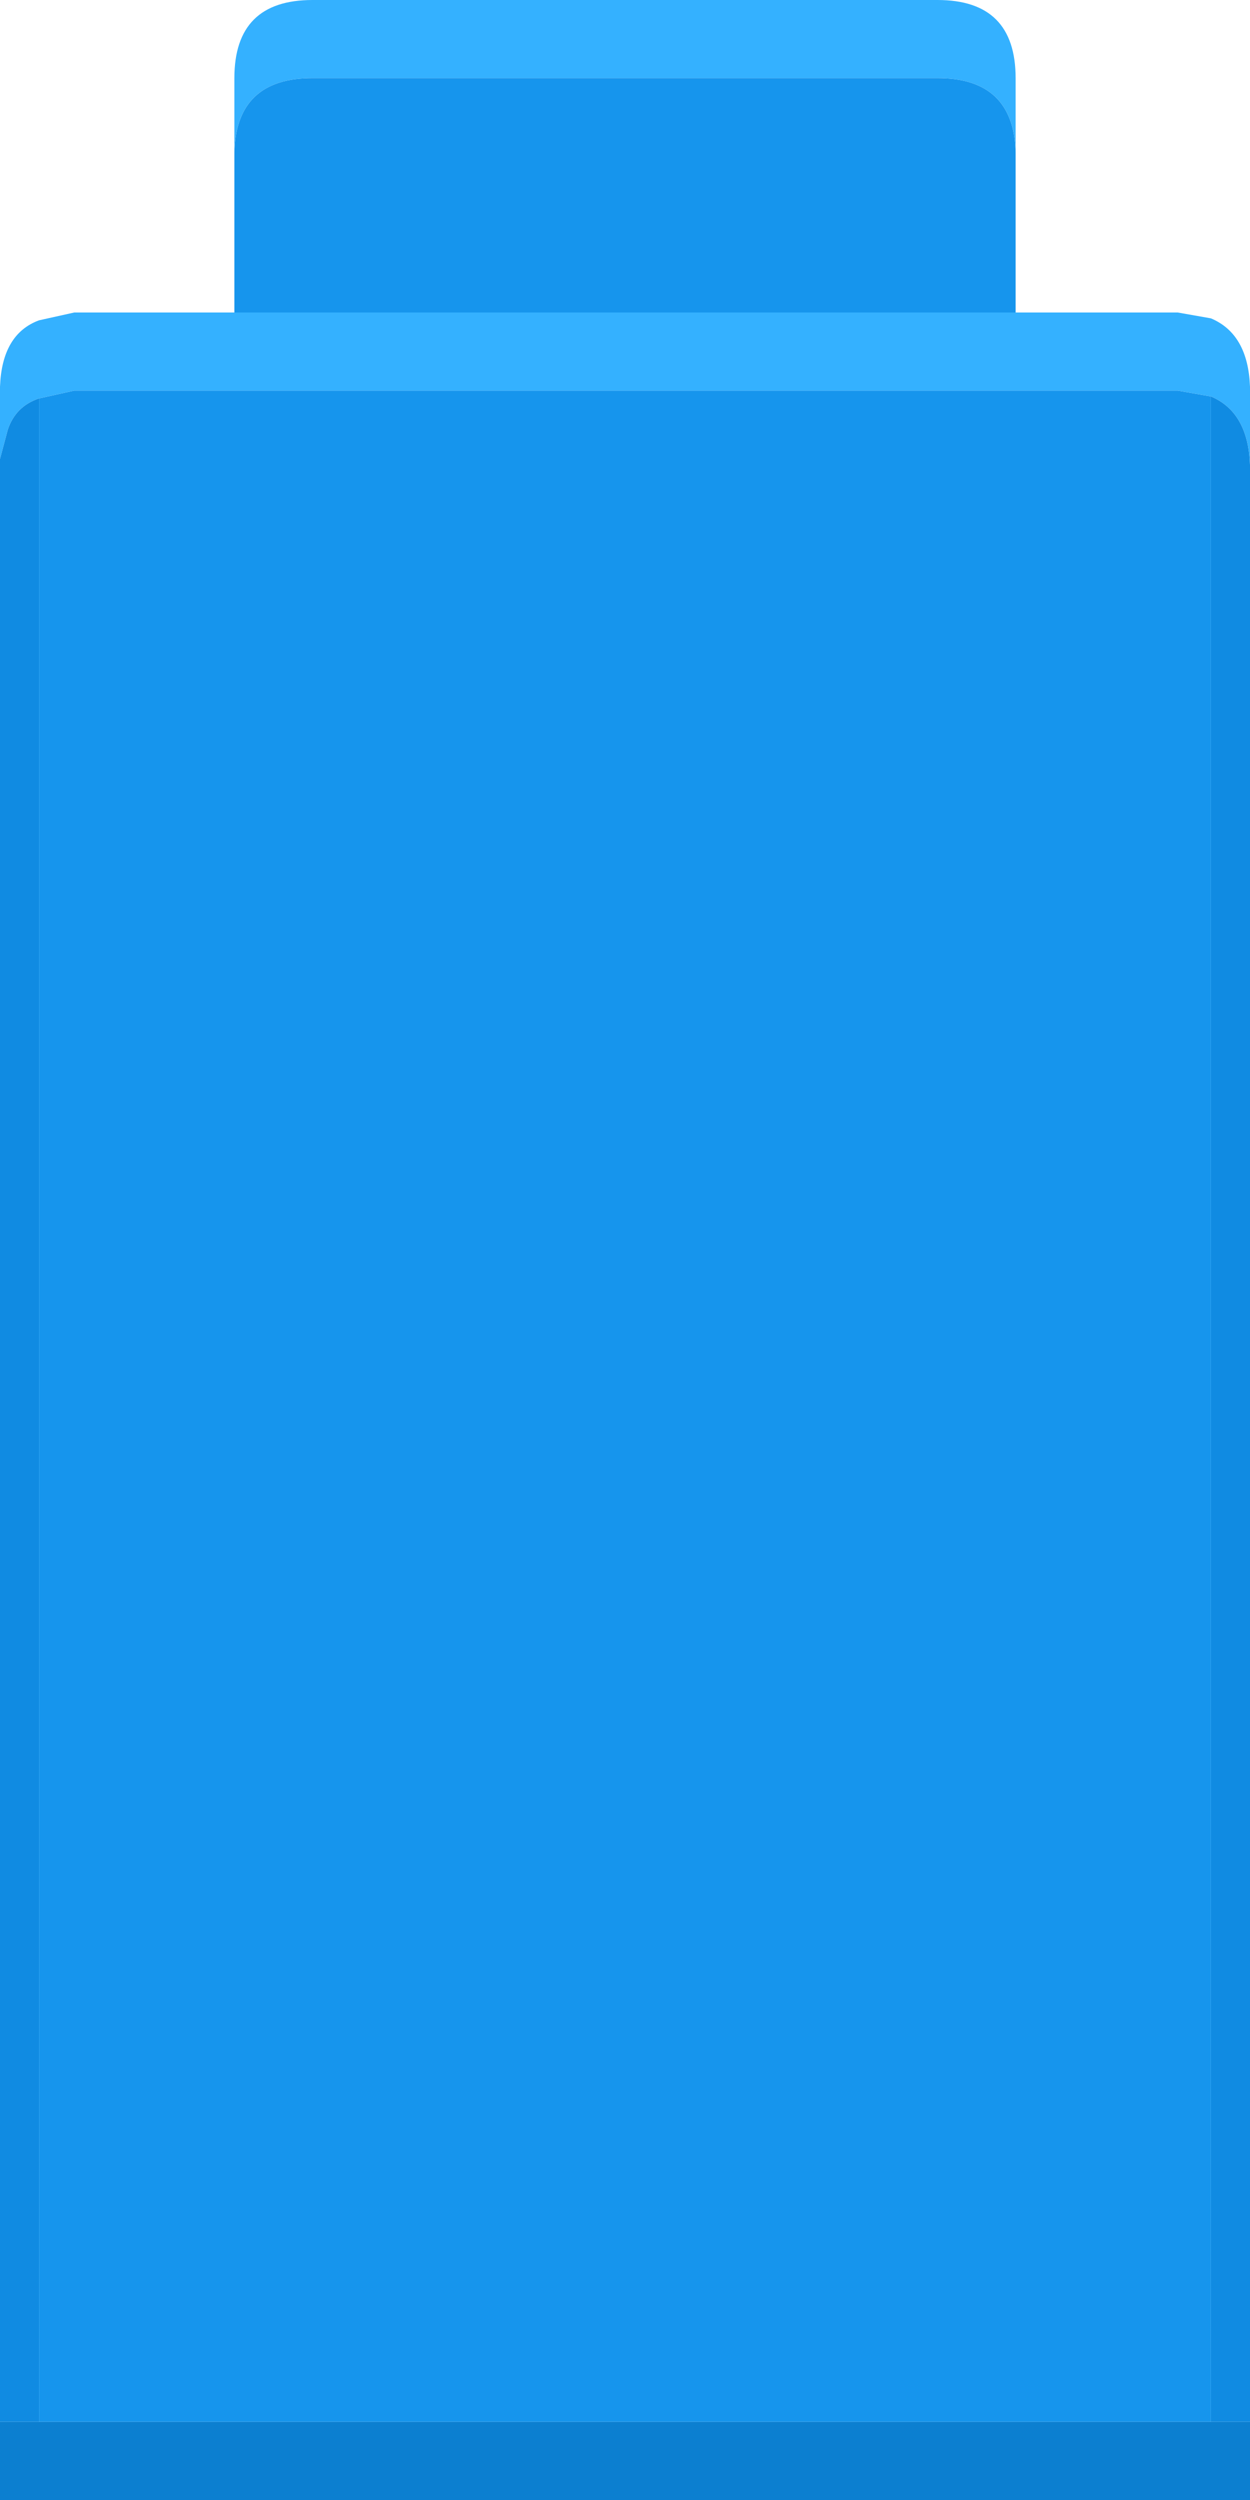
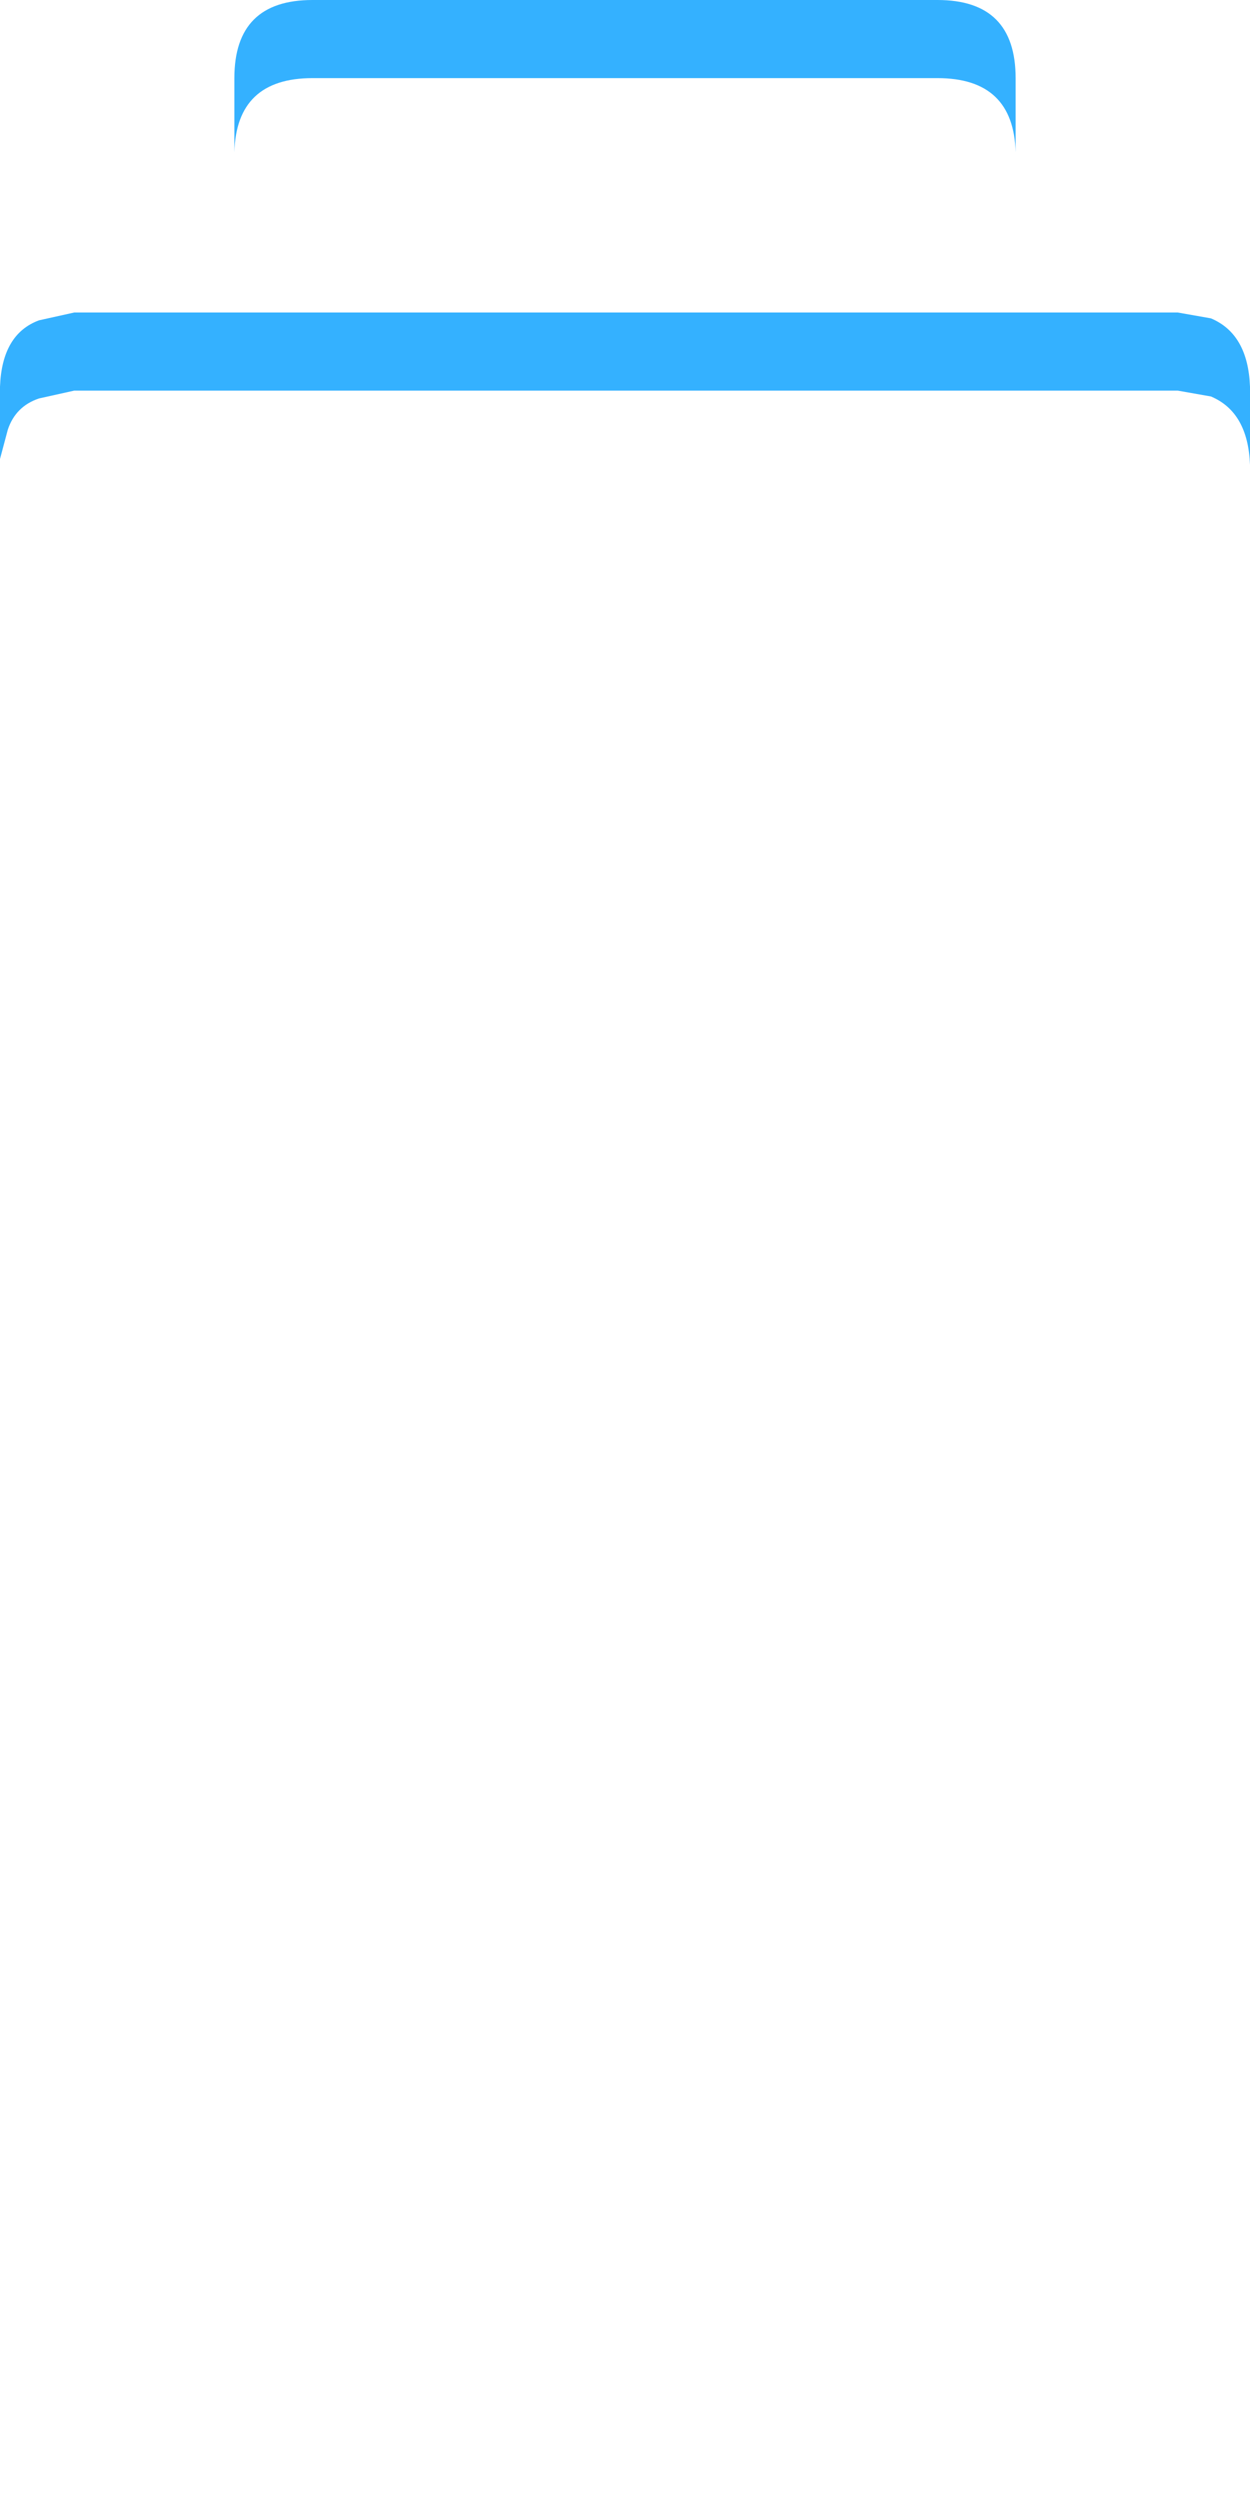
<svg xmlns="http://www.w3.org/2000/svg" width="32" height="64">
  <defs />
  <g>
    <path stroke="none" fill="#34B1FF" d="M26 3.9 Q25.95 2 24 2 L8 2 Q6.05 2 6 3.9 L6 2 Q6 0 8 0 L24 0 Q26 0 26 2 L26 3.9 M6 8 L26 8 30.15 8 31 8.15 Q31.95 8.55 32 9.9 L32 11.9 Q31.95 10.55 31 10.15 L30.15 10 1.9 10 1 10.2 Q0.4 10.4 0.2 11 L0 11.75 0 9.9 Q0.05 8.55 1 8.2 L1.9 8 6 8" />
-     <path stroke="none" fill="#1695ED" d="M6 8 L6 3.9 Q6.05 2 8 2 L24 2 Q25.95 2 26 3.9 L26 8 6 8 M1 10.2 L1.9 10 30.15 10 31 10.15 31 62 1 62 1 10.2" />
-     <path stroke="none" fill="#108BE2" d="M1 10.2 L1 62 0 62 0 11.75 0.2 11 Q0.4 10.4 1 10.2 M31 10.15 Q31.95 10.55 32 11.9 L32 62 31 62 31 10.15" />
-     <path stroke="none" fill="#0C7FD0" d="M31 62 L32 62 32 64 0 64 0 62 1 62 31 62" />
  </g>
</svg>